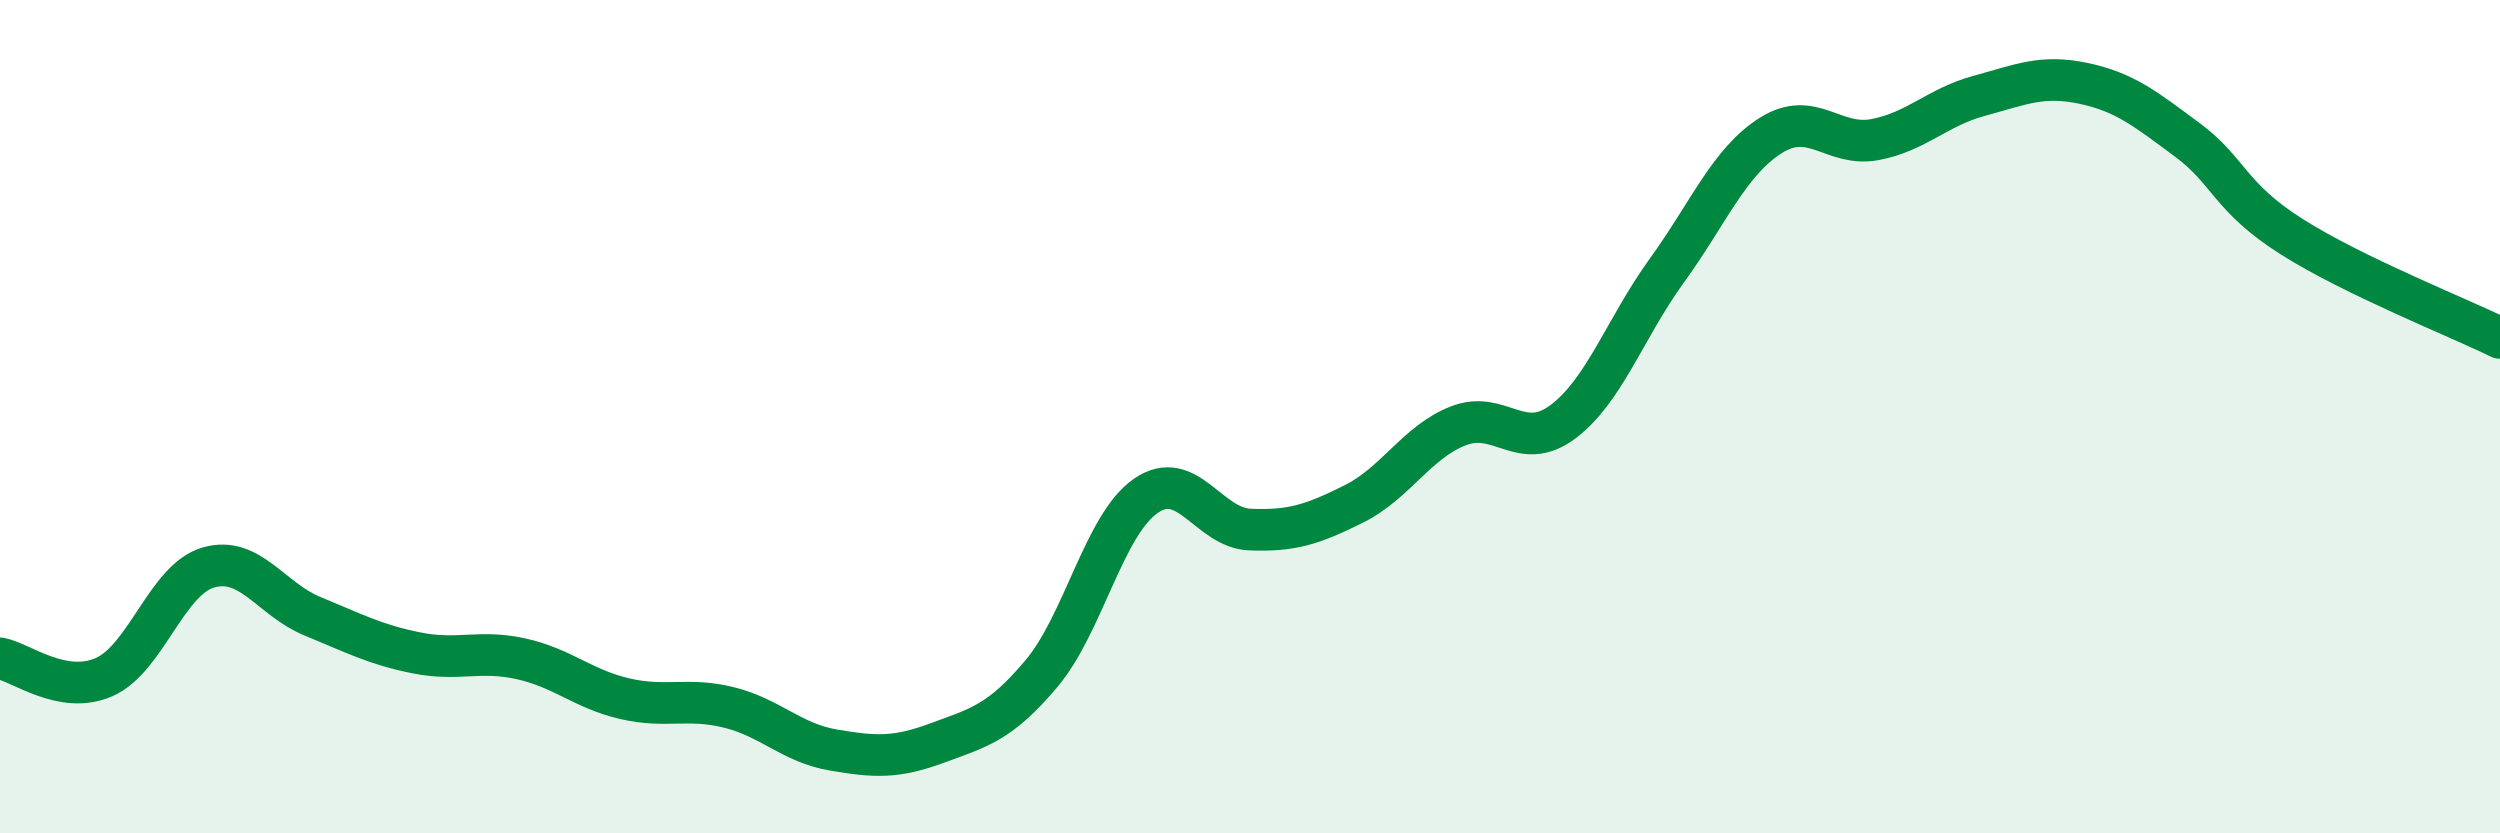
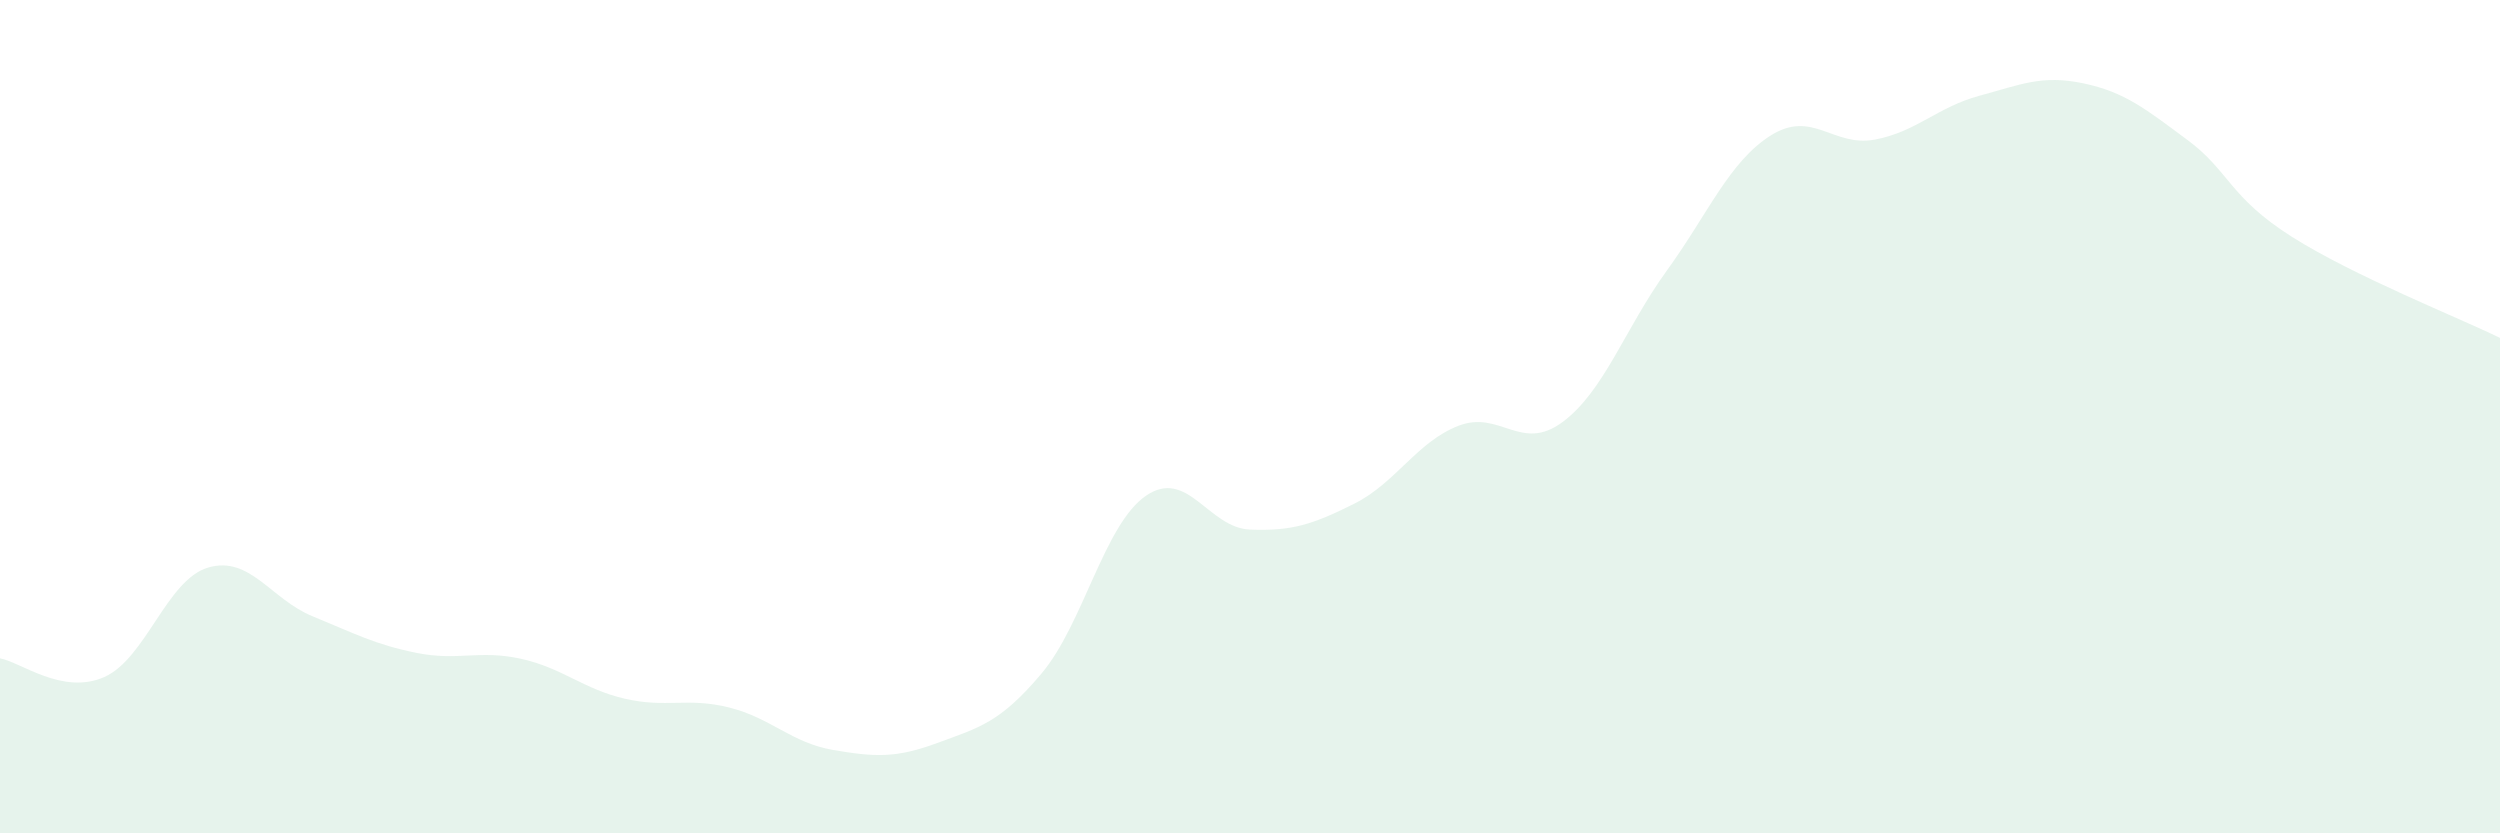
<svg xmlns="http://www.w3.org/2000/svg" width="60" height="20" viewBox="0 0 60 20">
  <path d="M 0,15.8 C 0.5,15.89 1.5,16.69 2.5,16.25 C 3.5,15.81 4,13.91 5,13.62 C 6,13.33 6.5,14.38 7.5,14.79 C 8.5,15.2 9,15.47 10,15.67 C 11,15.87 11.5,15.59 12.5,15.81 C 13.5,16.03 14,16.54 15,16.77 C 16,17 16.5,16.73 17.5,16.98 C 18.5,17.23 19,17.83 20,18 C 21,18.17 21.5,18.2 22.5,17.83 C 23.5,17.46 24,17.35 25,16.16 C 26,14.97 26.5,12.59 27.5,11.9 C 28.5,11.21 29,12.67 30,12.71 C 31,12.75 31.5,12.59 32.5,12.09 C 33.5,11.59 34,10.61 35,10.22 C 36,9.83 36.5,10.87 37.5,10.13 C 38.5,9.39 39,7.88 40,6.5 C 41,5.12 41.5,3.88 42.5,3.25 C 43.5,2.62 44,3.54 45,3.35 C 46,3.16 46.5,2.57 47.5,2.3 C 48.5,2.03 49,1.79 50,2 C 51,2.21 51.5,2.62 52.5,3.36 C 53.5,4.1 53.5,4.73 55,5.68 C 56.5,6.63 59,7.62 60,8.11L60 20L0 20Z" fill="#008740" opacity="0.1" stroke-linecap="round" stroke-linejoin="round" />
-   <path d="M 0,15.8 C 0.5,15.89 1.5,16.69 2.5,16.25 C 3.5,15.81 4,13.91 5,13.62 C 6,13.33 6.5,14.38 7.5,14.79 C 8.5,15.2 9,15.47 10,15.67 C 11,15.87 11.5,15.59 12.5,15.81 C 13.5,16.03 14,16.54 15,16.77 C 16,17 16.5,16.73 17.5,16.98 C 18.5,17.23 19,17.83 20,18 C 21,18.17 21.5,18.2 22.5,17.83 C 23.5,17.46 24,17.35 25,16.16 C 26,14.97 26.5,12.59 27.5,11.9 C 28.5,11.21 29,12.67 30,12.71 C 31,12.75 31.5,12.59 32.5,12.09 C 33.5,11.59 34,10.61 35,10.22 C 36,9.83 36.5,10.87 37.5,10.13 C 38.5,9.39 39,7.88 40,6.5 C 41,5.12 41.5,3.88 42.5,3.25 C 43.5,2.62 44,3.54 45,3.35 C 46,3.16 46.5,2.57 47.5,2.3 C 48.5,2.03 49,1.79 50,2 C 51,2.21 51.5,2.62 52.5,3.36 C 53.5,4.1 53.5,4.73 55,5.68 C 56.5,6.63 59,7.62 60,8.11" stroke="#008740" stroke-width="1" fill="none" stroke-linecap="round" stroke-linejoin="round" />
</svg>